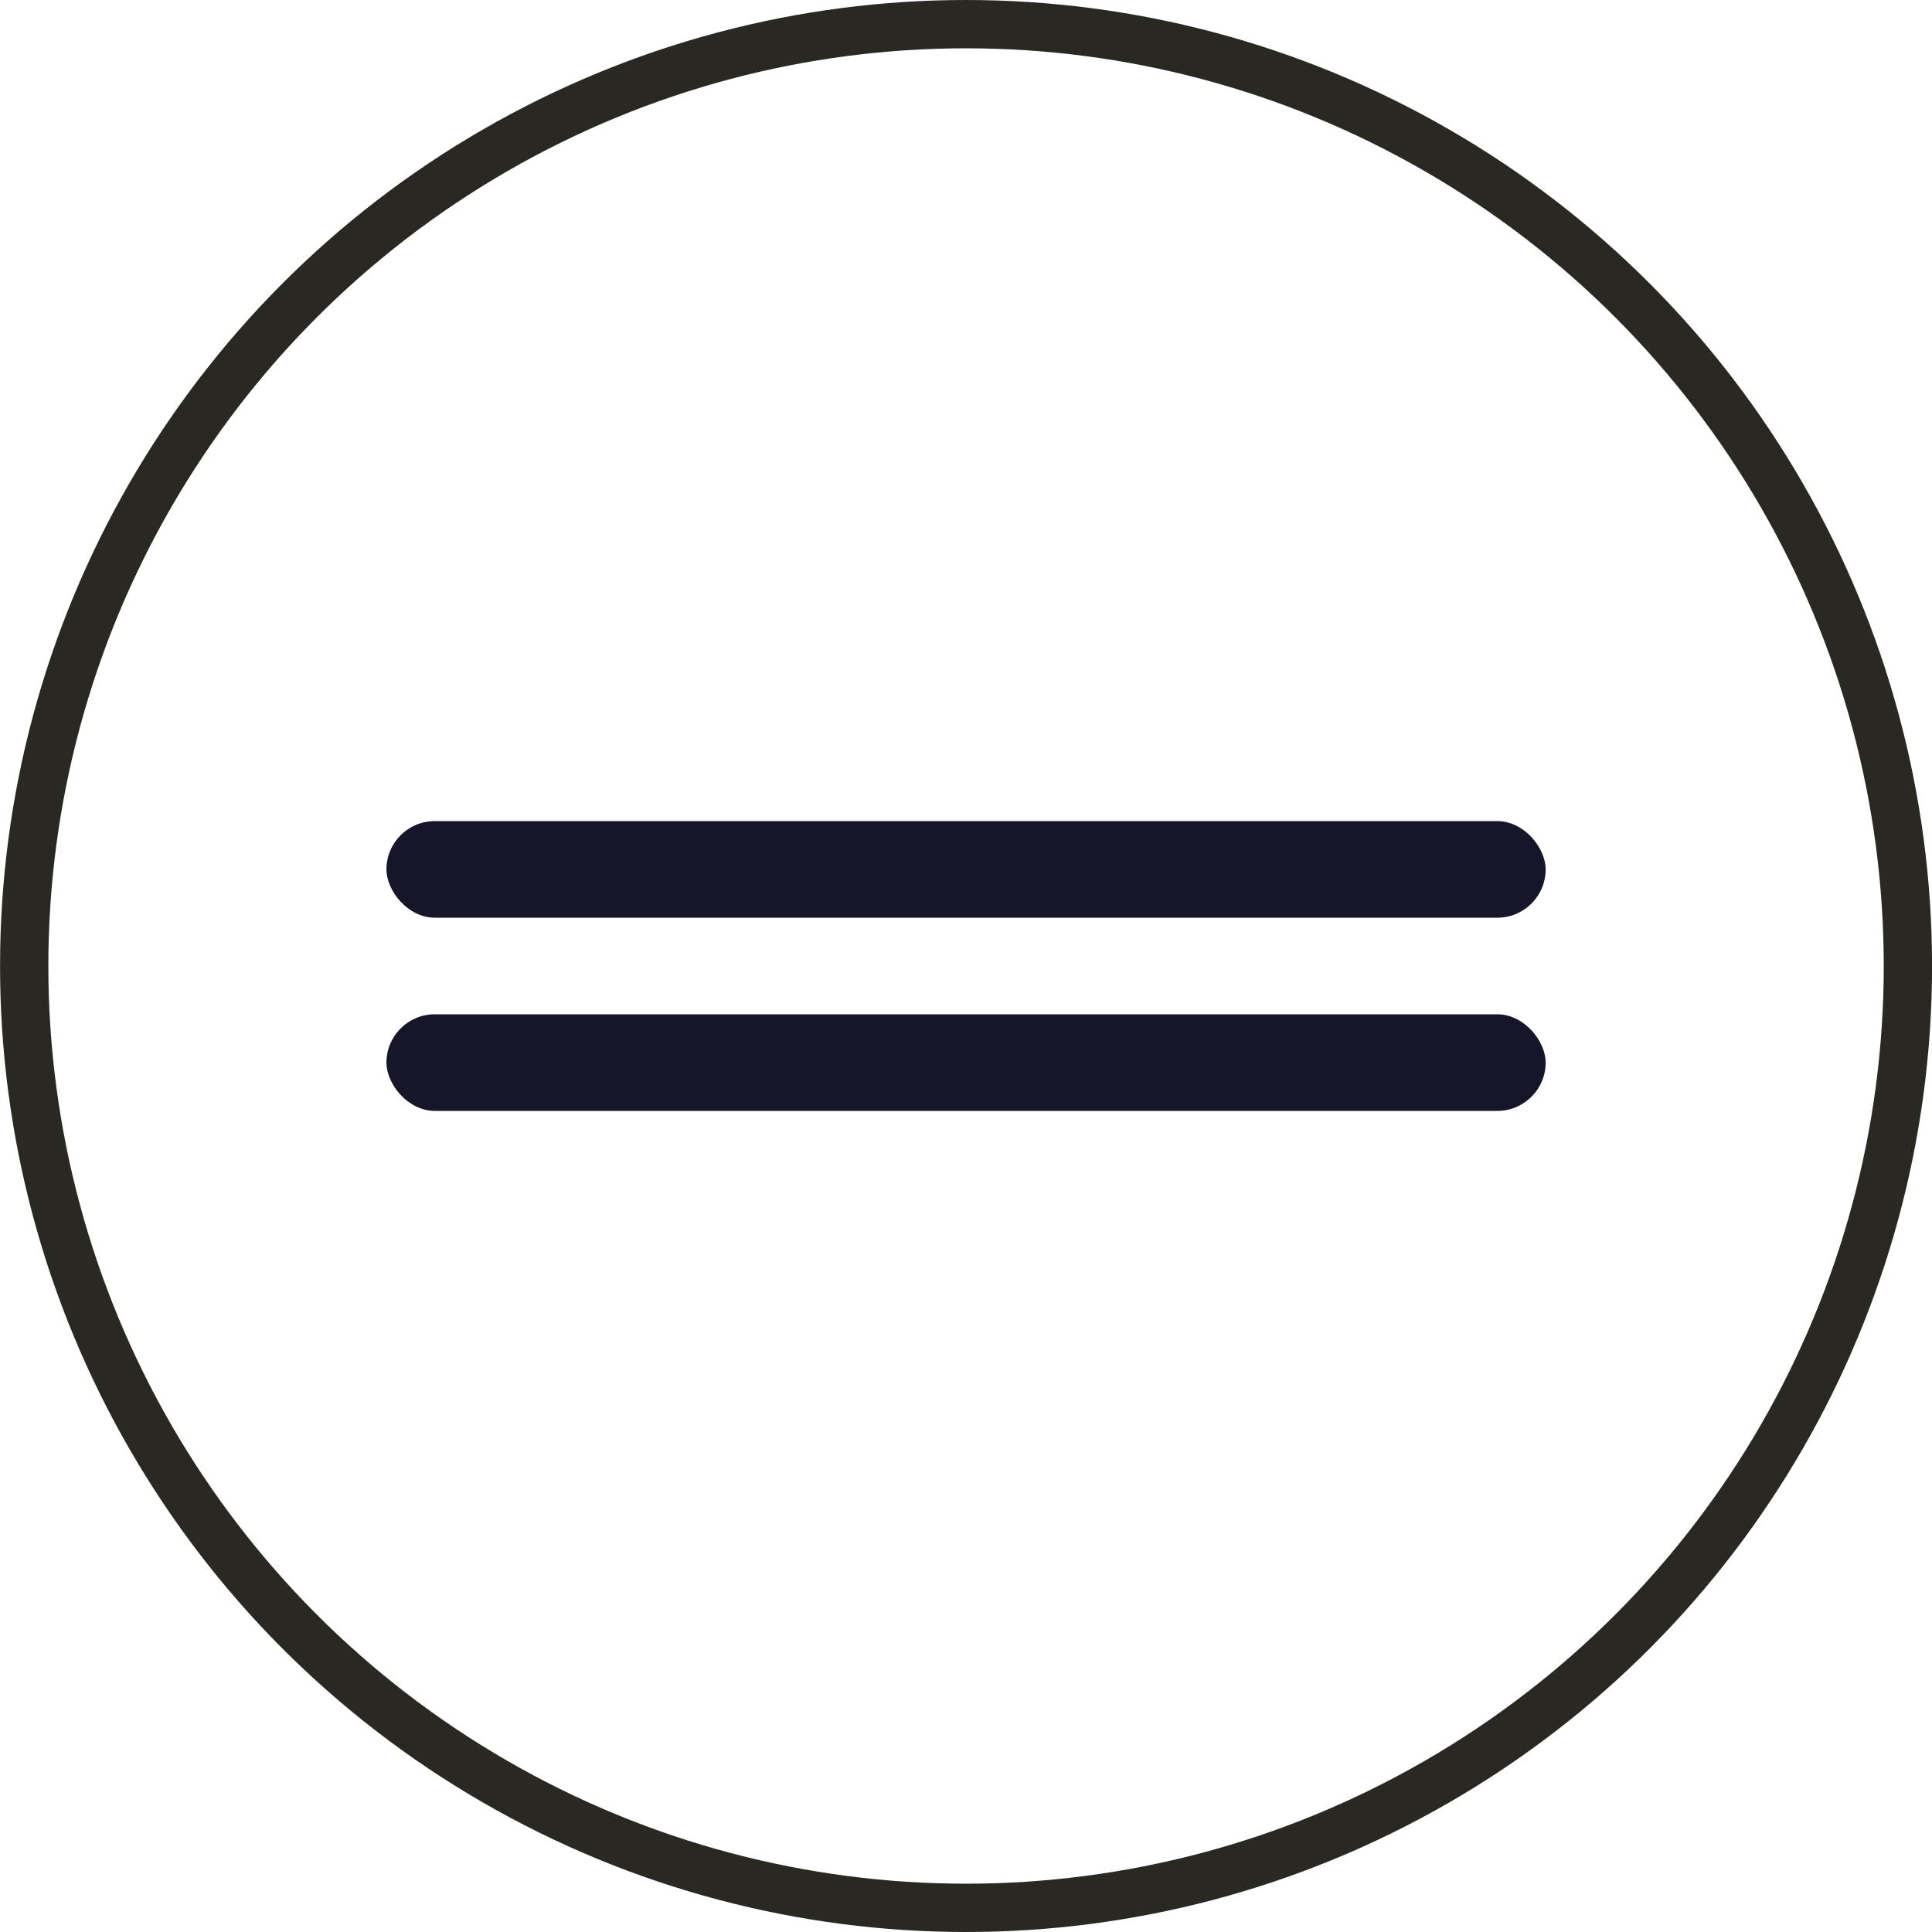
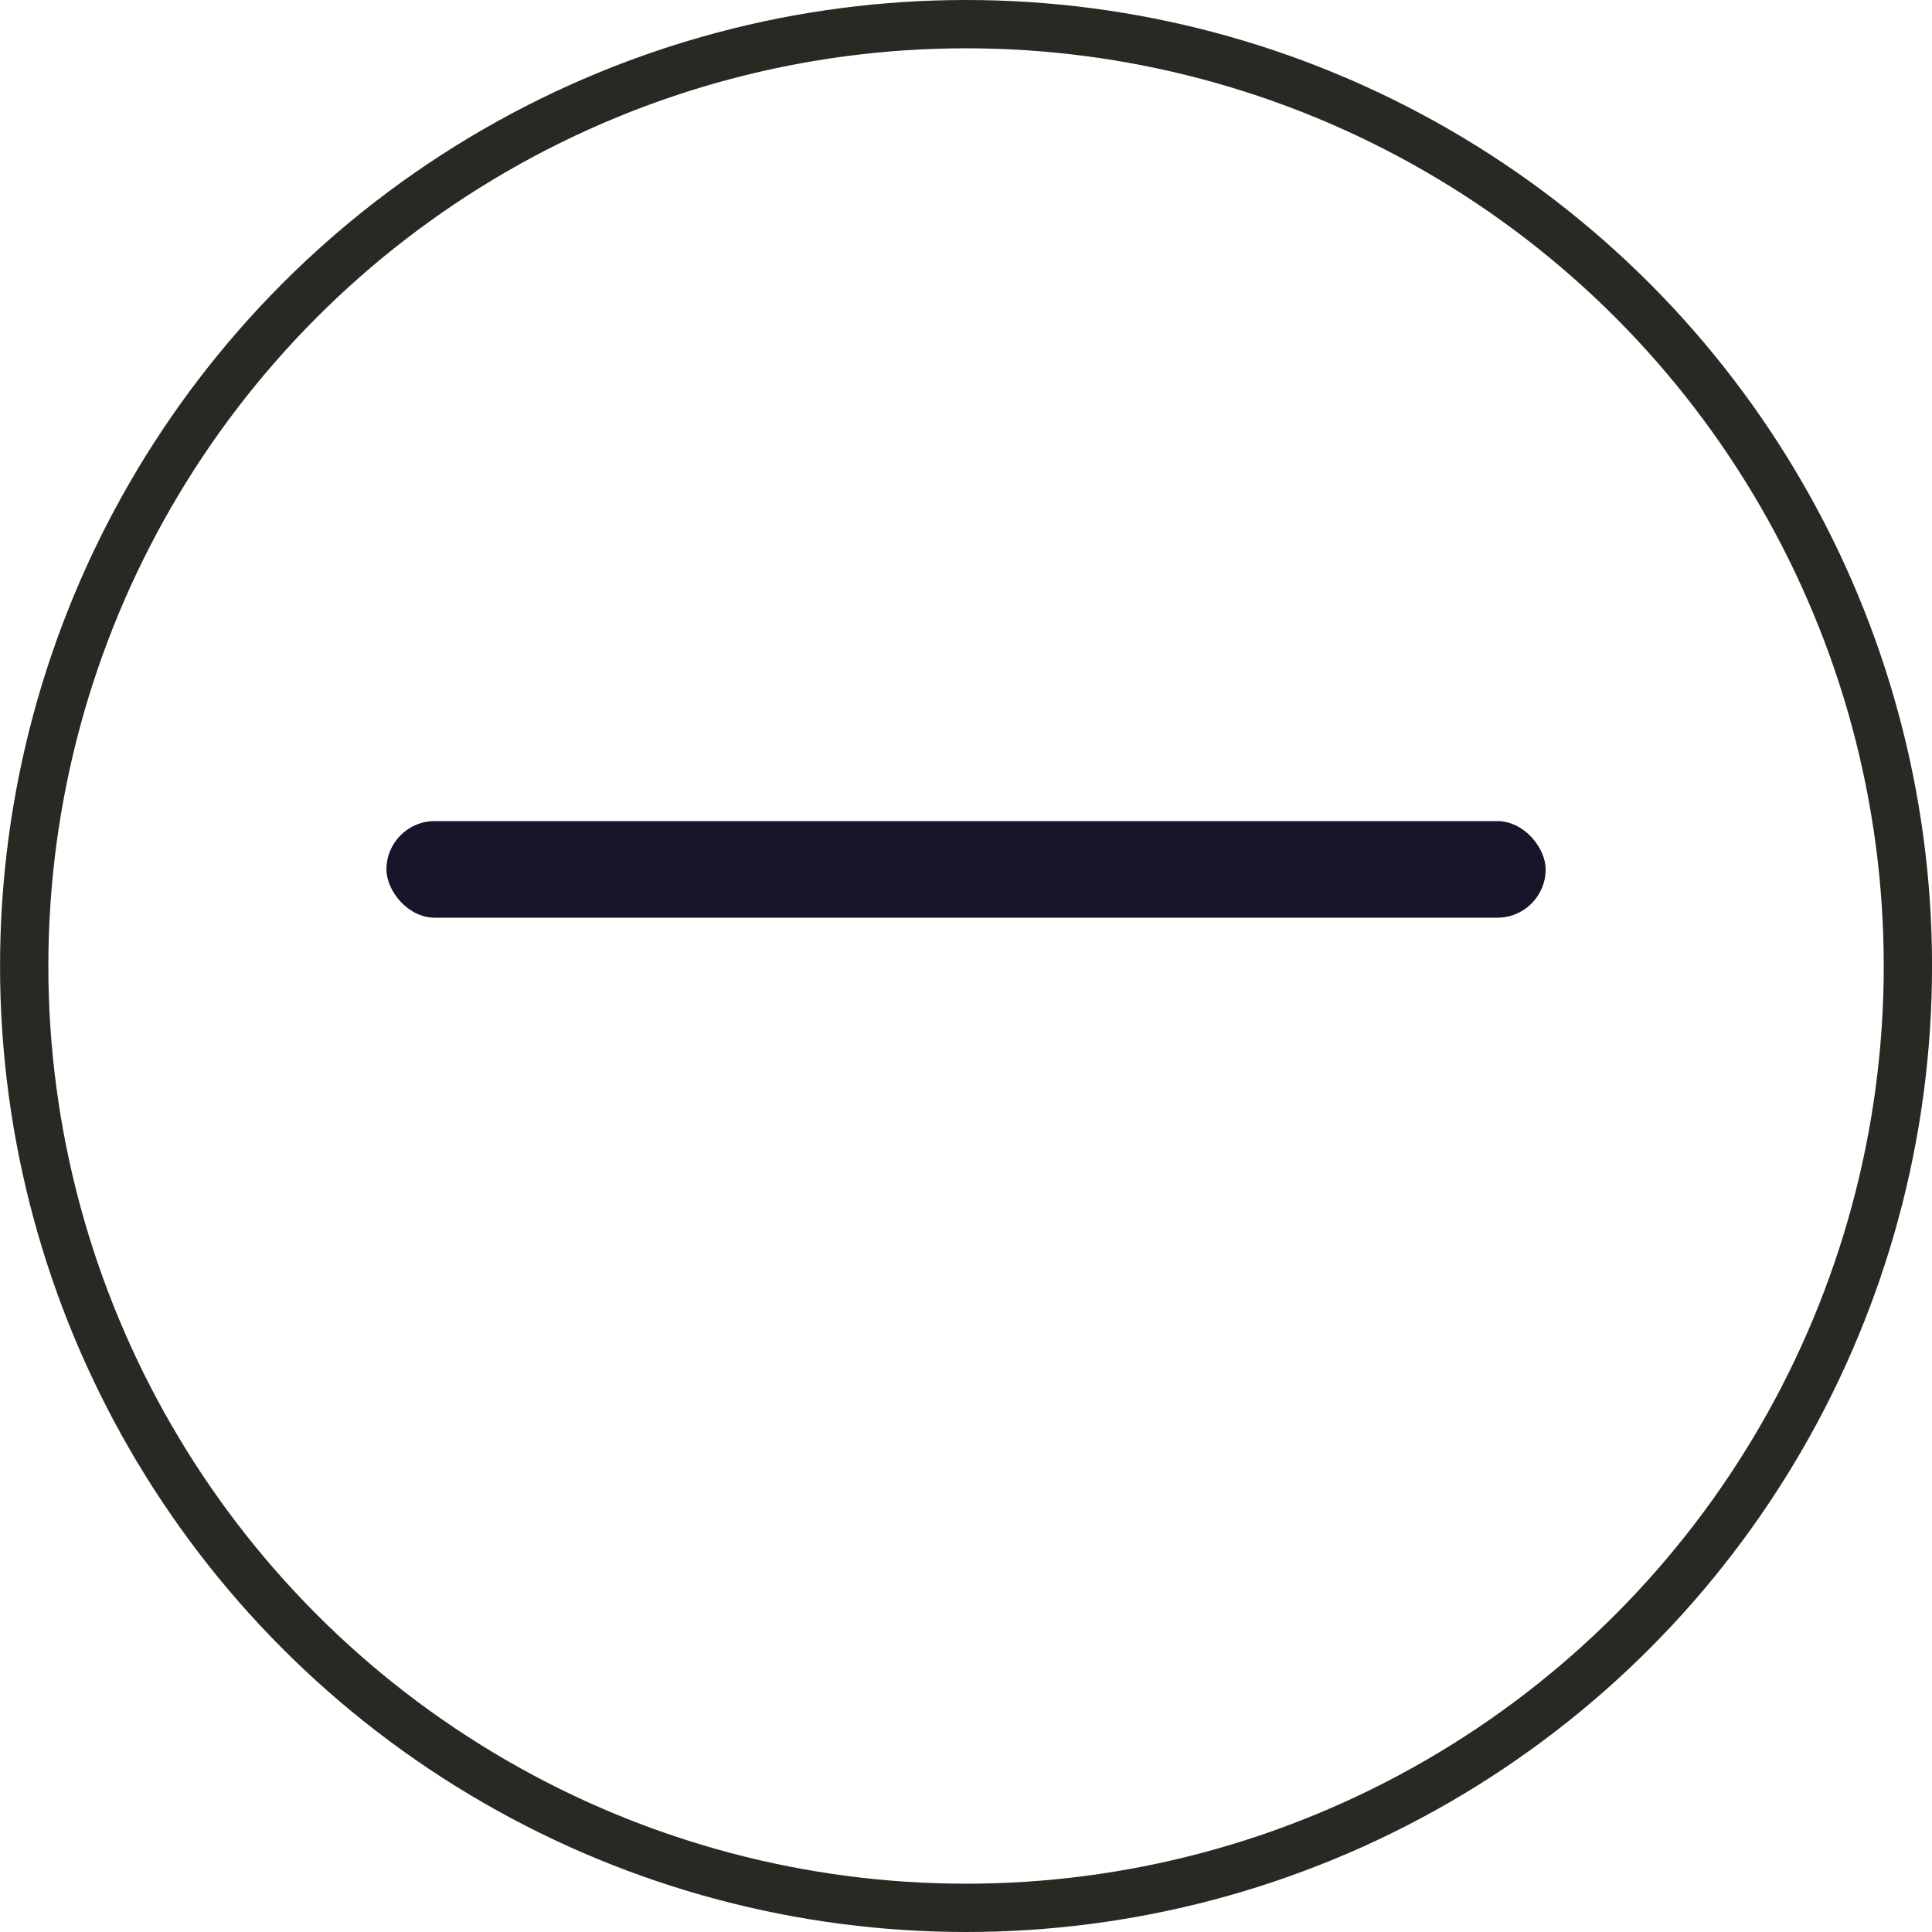
<svg xmlns="http://www.w3.org/2000/svg" width="40" height="40" viewBox="0 0 40 40" fill="none">
  <circle cx="20.001" cy="20" r="19.5" stroke="#2A2822" />
  <rect x="8.001" y="17" width="24" height="2" rx="1" fill="#171529" />
-   <rect x="8.001" y="21" width="24" height="2" rx="1" fill="#171529" />
</svg>